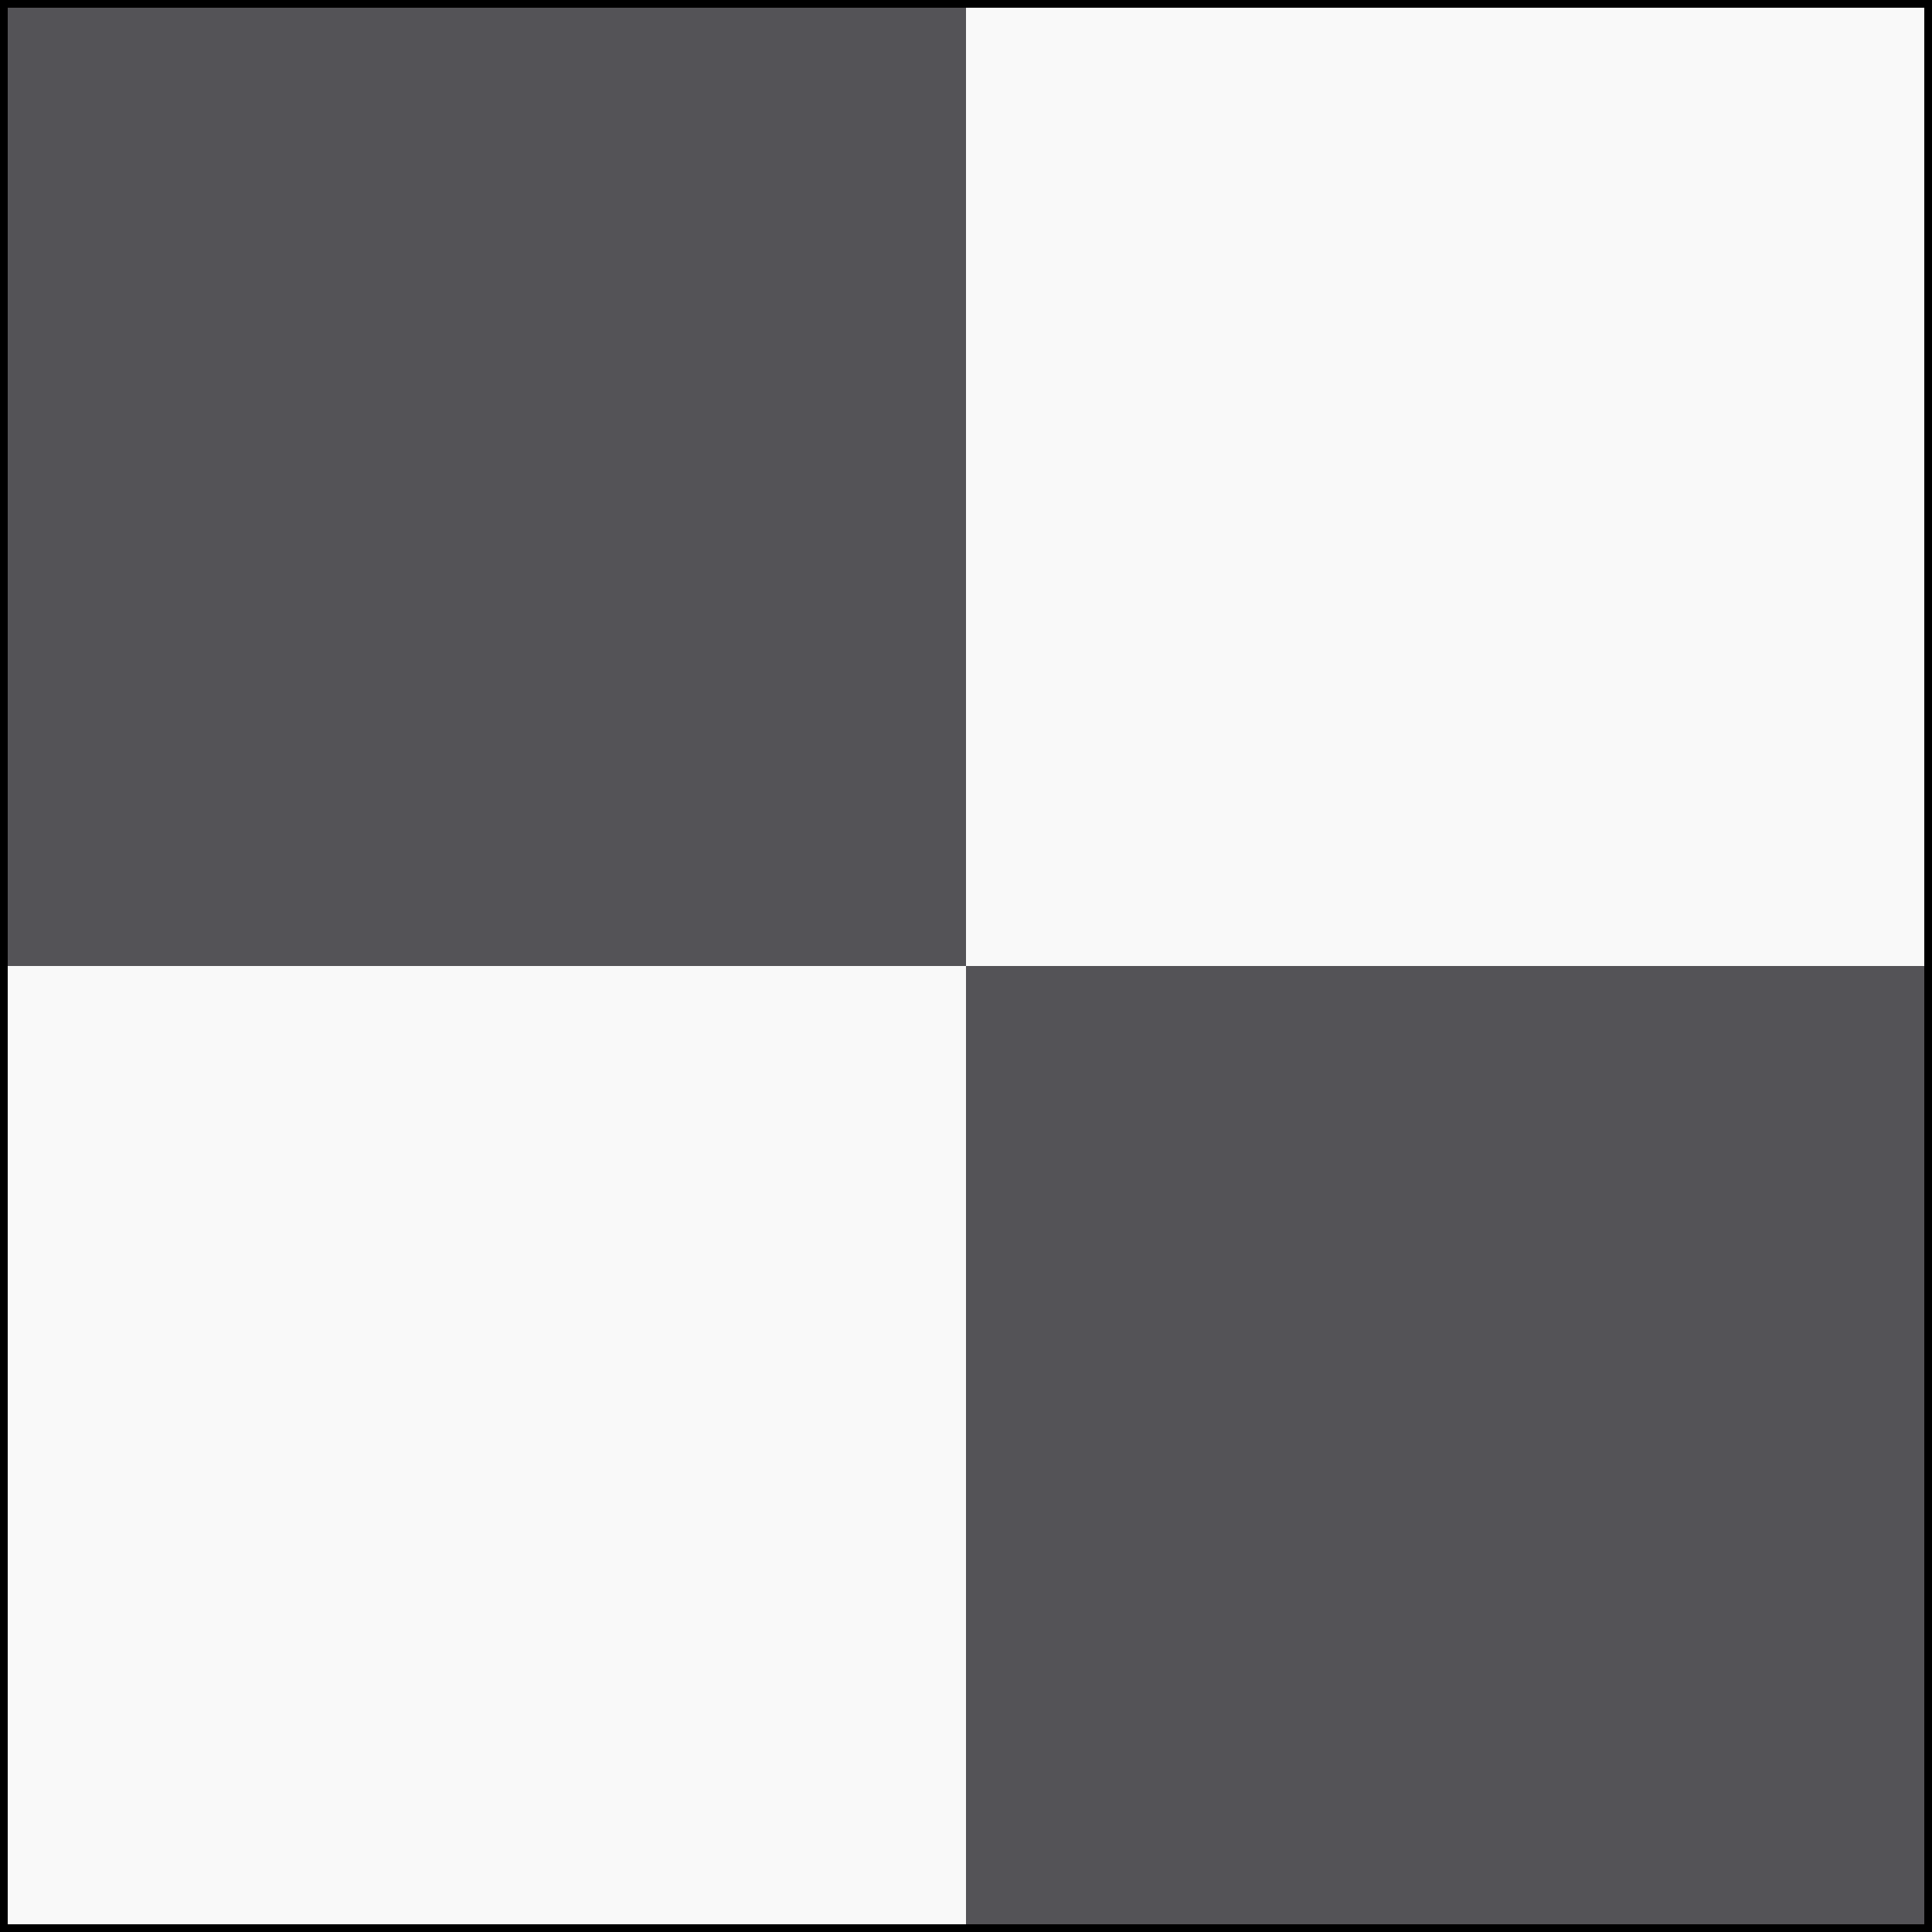
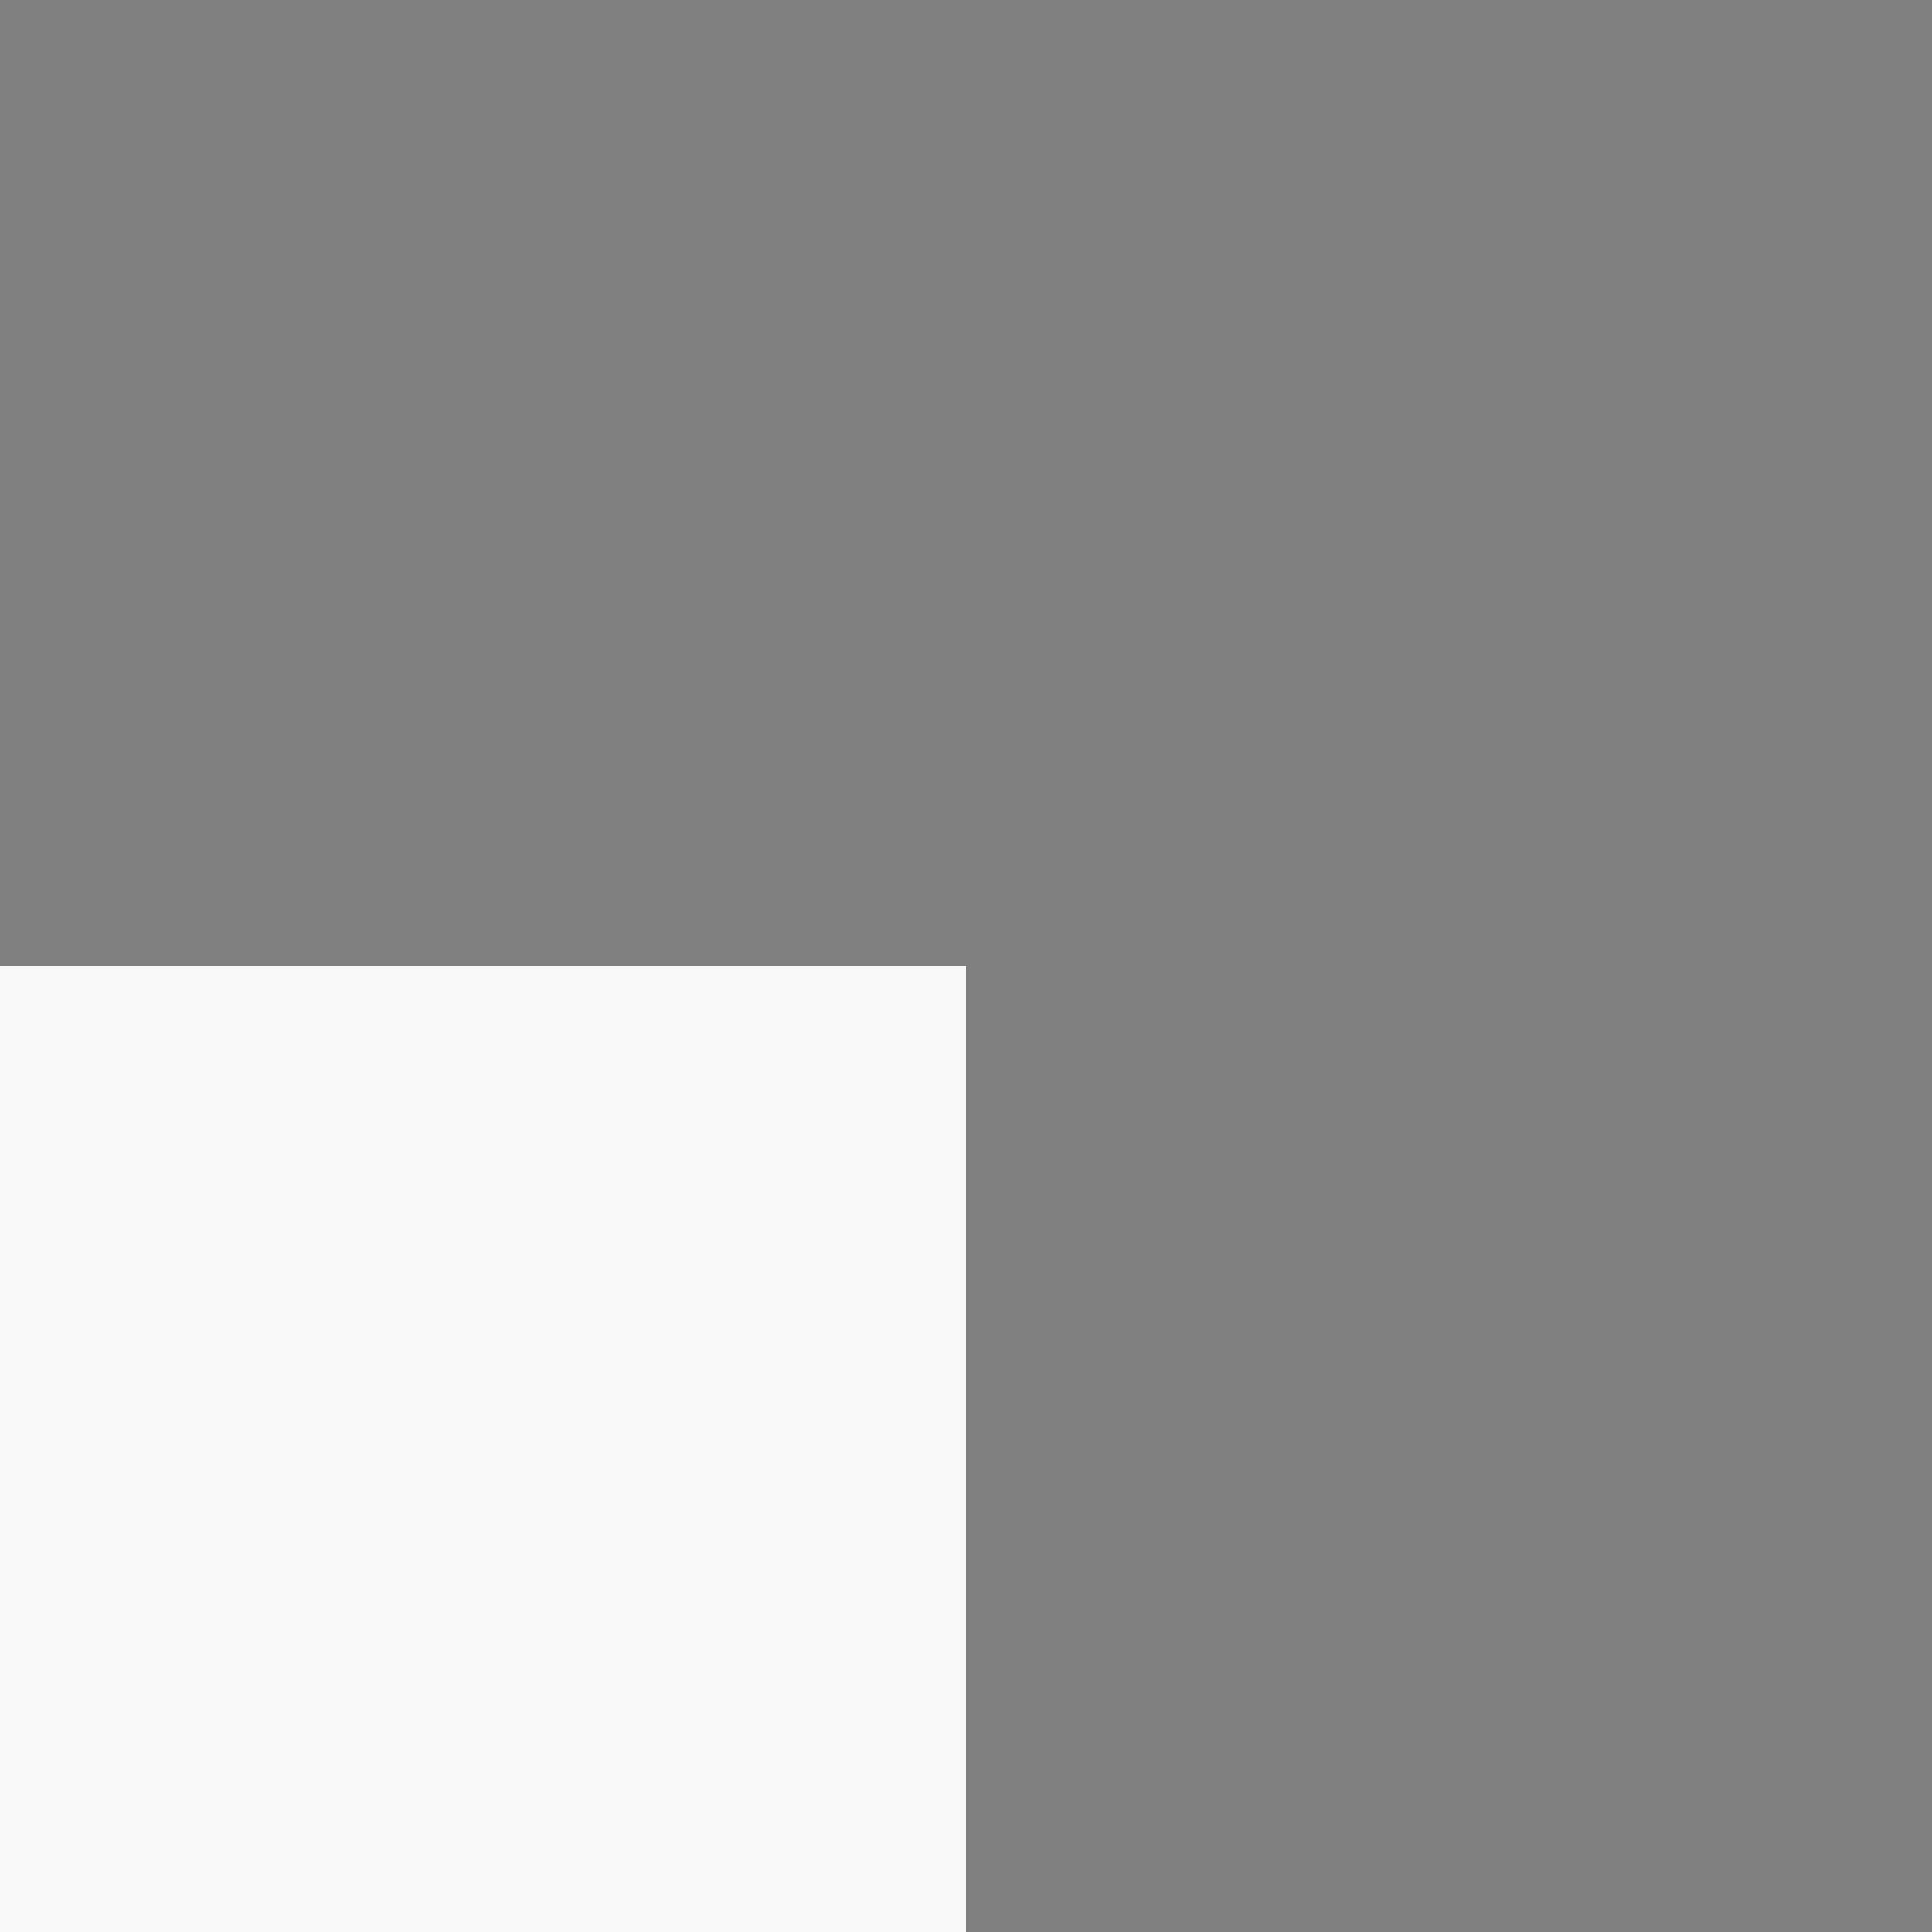
<svg xmlns="http://www.w3.org/2000/svg" id="Ebene_1" viewBox="0 0 500 500">
  <rect x="0" y="0" width="500" height="500" fill="#808080" stroke="none" />
-   <rect width="250" height="250" fill="#545357" />
-   <rect x="250" width="250" height="250" fill="#f9f9f9" />
  <rect y="250" width="250" height="250" fill="#f9f9f9" />
-   <rect x="250" y="250" width="250" height="250" fill="#545357" />
-   <path d="M498,2V498H2V2H498m2-2H0V500H500V0h0Z" />
</svg>